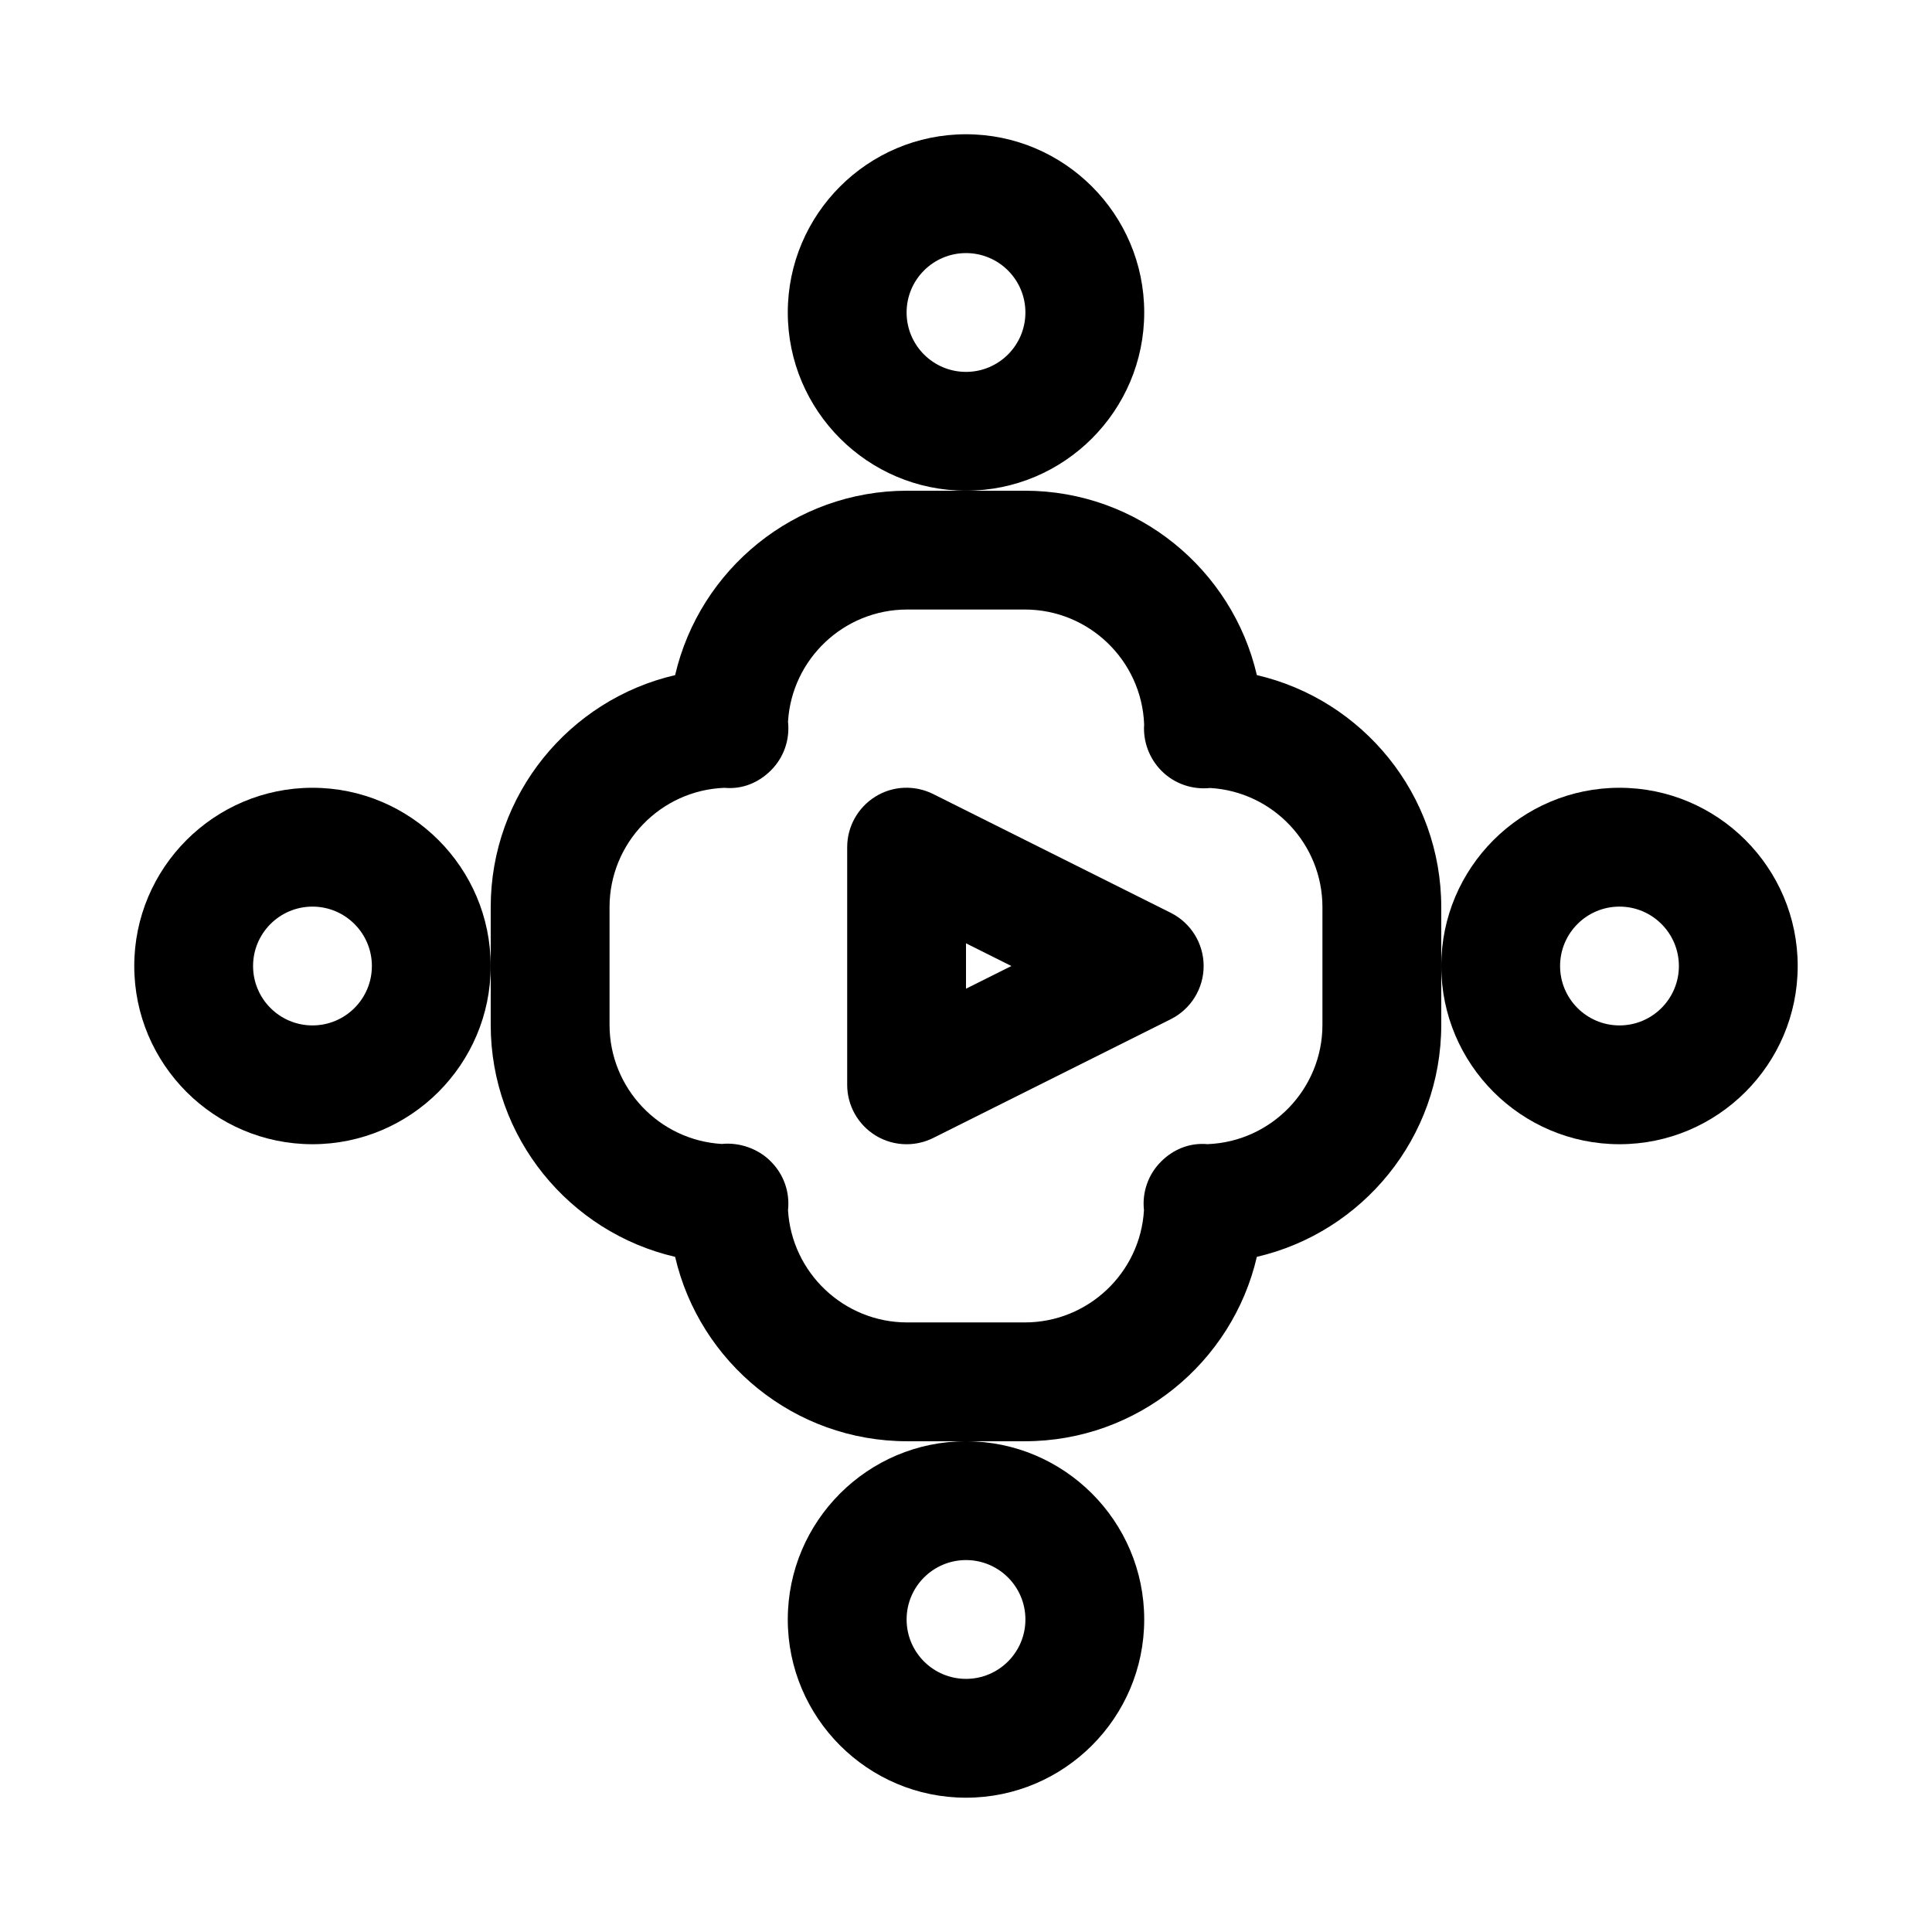
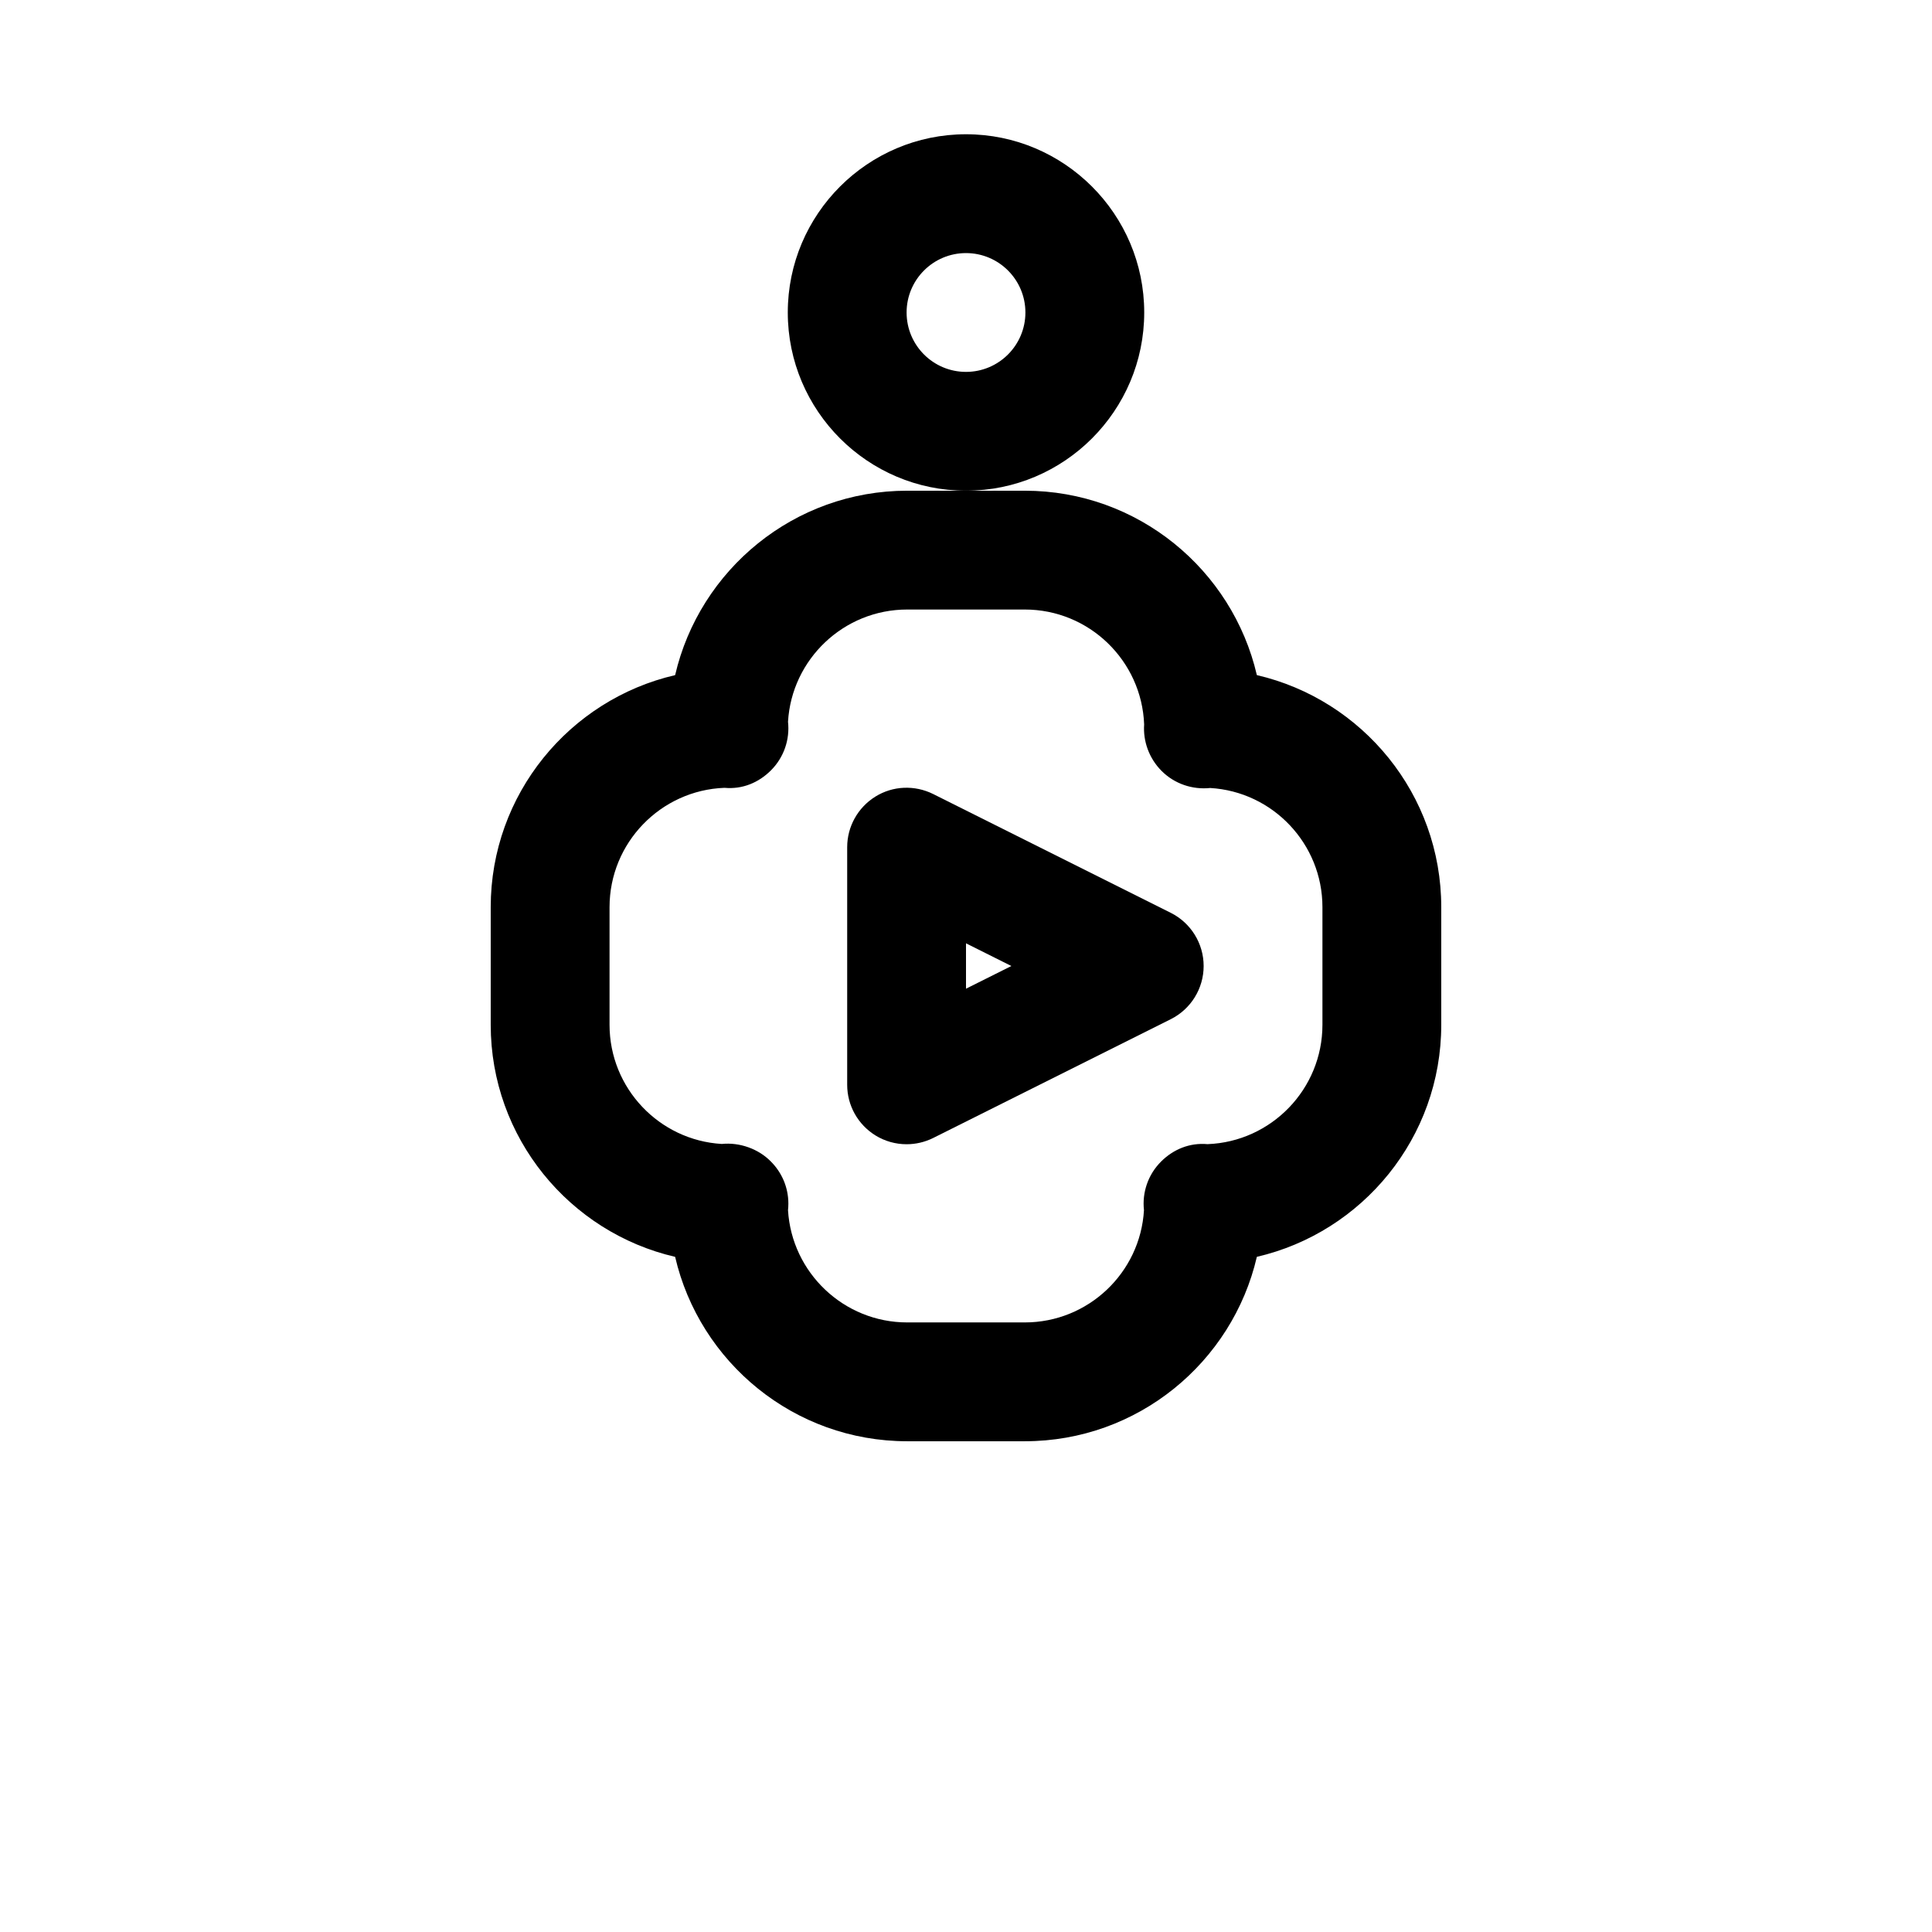
<svg xmlns="http://www.w3.org/2000/svg" fill="#000000" width="800px" height="800px" version="1.1" viewBox="144 144 512 512">
  <g>
    <path d="m447.23 226.81c0-26.039-21.191-47.23-47.23-47.23s-47.23 21.191-47.23 47.23 21.191 47.23 47.23 47.23c26.039 0.004 47.23-21.188 47.23-47.23zm-47.23 15.746c-8.691 0-15.742-7.055-15.742-15.742 0-8.691 7.055-15.742 15.742-15.742 8.691 0 15.742 7.055 15.742 15.742s-7.055 15.742-15.742 15.742z" />
-     <path d="m226.81 352.77c-26.039 0-47.23 21.191-47.23 47.23 0 26.039 21.191 47.23 47.23 47.23s47.23-21.191 47.23-47.23c0.004-26.039-21.188-47.23-47.23-47.23zm0 62.977c-8.691 0-15.742-7.055-15.742-15.742 0-8.691 7.055-15.742 15.742-15.742 8.691 0 15.742 7.055 15.742 15.742 0.004 8.688-7.051 15.742-15.742 15.742z" />
-     <path d="m352.77 573.18c0 26.039 21.191 47.23 47.23 47.23 26.039 0 47.23-21.191 47.23-47.23 0-26.039-21.191-47.23-47.23-47.23-26.039-0.004-47.23 21.188-47.23 47.23zm47.234-15.746c8.691 0 15.742 7.055 15.742 15.742 0 8.691-7.055 15.742-15.742 15.742-8.691 0-15.742-7.055-15.742-15.742-0.004-8.688 7.051-15.742 15.742-15.742z" />
-     <path d="m573.18 352.77c-26.039 0-47.23 21.191-47.23 47.23 0 26.039 21.191 47.23 47.23 47.23 26.039 0 47.23-21.191 47.23-47.23 0-26.039-21.191-47.23-47.23-47.23zm0 62.977c-8.691 0-15.742-7.055-15.742-15.742 0-8.691 7.055-15.742 15.742-15.742 8.691 0 15.742 7.055 15.742 15.742s-7.051 15.742-15.742 15.742z" />
    <path d="m477.08 322.91c-6.488-27.977-31.582-48.867-61.496-48.867h-31.172c-29.898 0-55.008 20.891-61.496 48.871-27.98 6.484-48.871 31.582-48.871 61.492v31.176c0 29.898 20.891 55.008 48.871 61.496 6.484 27.977 31.582 48.867 61.492 48.867h31.176c29.898 0 55.008-20.891 61.496-48.871 27.977-6.484 48.867-31.578 48.867-61.492v-31.172c0-29.914-20.891-55.012-48.867-61.5zm17.379 92.672c0 17.051-13.539 30.984-30.449 31.629-4.723-0.426-9.055 1.355-12.328 4.629-3.449 3.449-5.039 8.203-4.519 12.879-0.973 16.562-14.766 29.738-31.578 29.738h-31.172c-16.801 0-30.59-13.18-31.582-29.742 0.062-0.566 0.094-1.148 0.094-1.746 0-4.375-1.793-8.344-4.691-11.211-3.242-3.289-8.219-5.086-12.957-4.598-16.566-0.973-29.742-14.766-29.742-31.578v-31.172c0-17.051 13.539-30.984 30.449-31.629 4.754 0.441 9.055-1.355 12.328-4.629 3.449-3.449 5.039-8.203 4.519-12.879 0.973-16.566 14.766-29.742 31.578-29.742h31.172c17.051 0 30.984 13.539 31.629 30.449-0.316 4.504 1.34 9.035 4.629 12.328 3.449 3.449 8.188 5.008 12.879 4.519 16.566 0.973 29.742 14.766 29.742 31.578z" />
    <path d="m454.27 385.91-62.977-31.488c-4.894-2.426-10.676-2.203-15.32 0.691-4.629 2.883-7.461 7.938-7.461 13.402v62.977c0 5.465 2.832 10.516 7.477 13.398 2.519 1.559 5.387 2.344 8.266 2.344 2.41 0 4.816-0.551 7.039-1.652l62.977-31.488c5.336-2.676 8.707-8.125 8.707-14.09 0-5.969-3.371-11.414-8.707-14.094zm-54.27 20.105v-12.027l12.027 6.016z" />
  </g>
</svg>